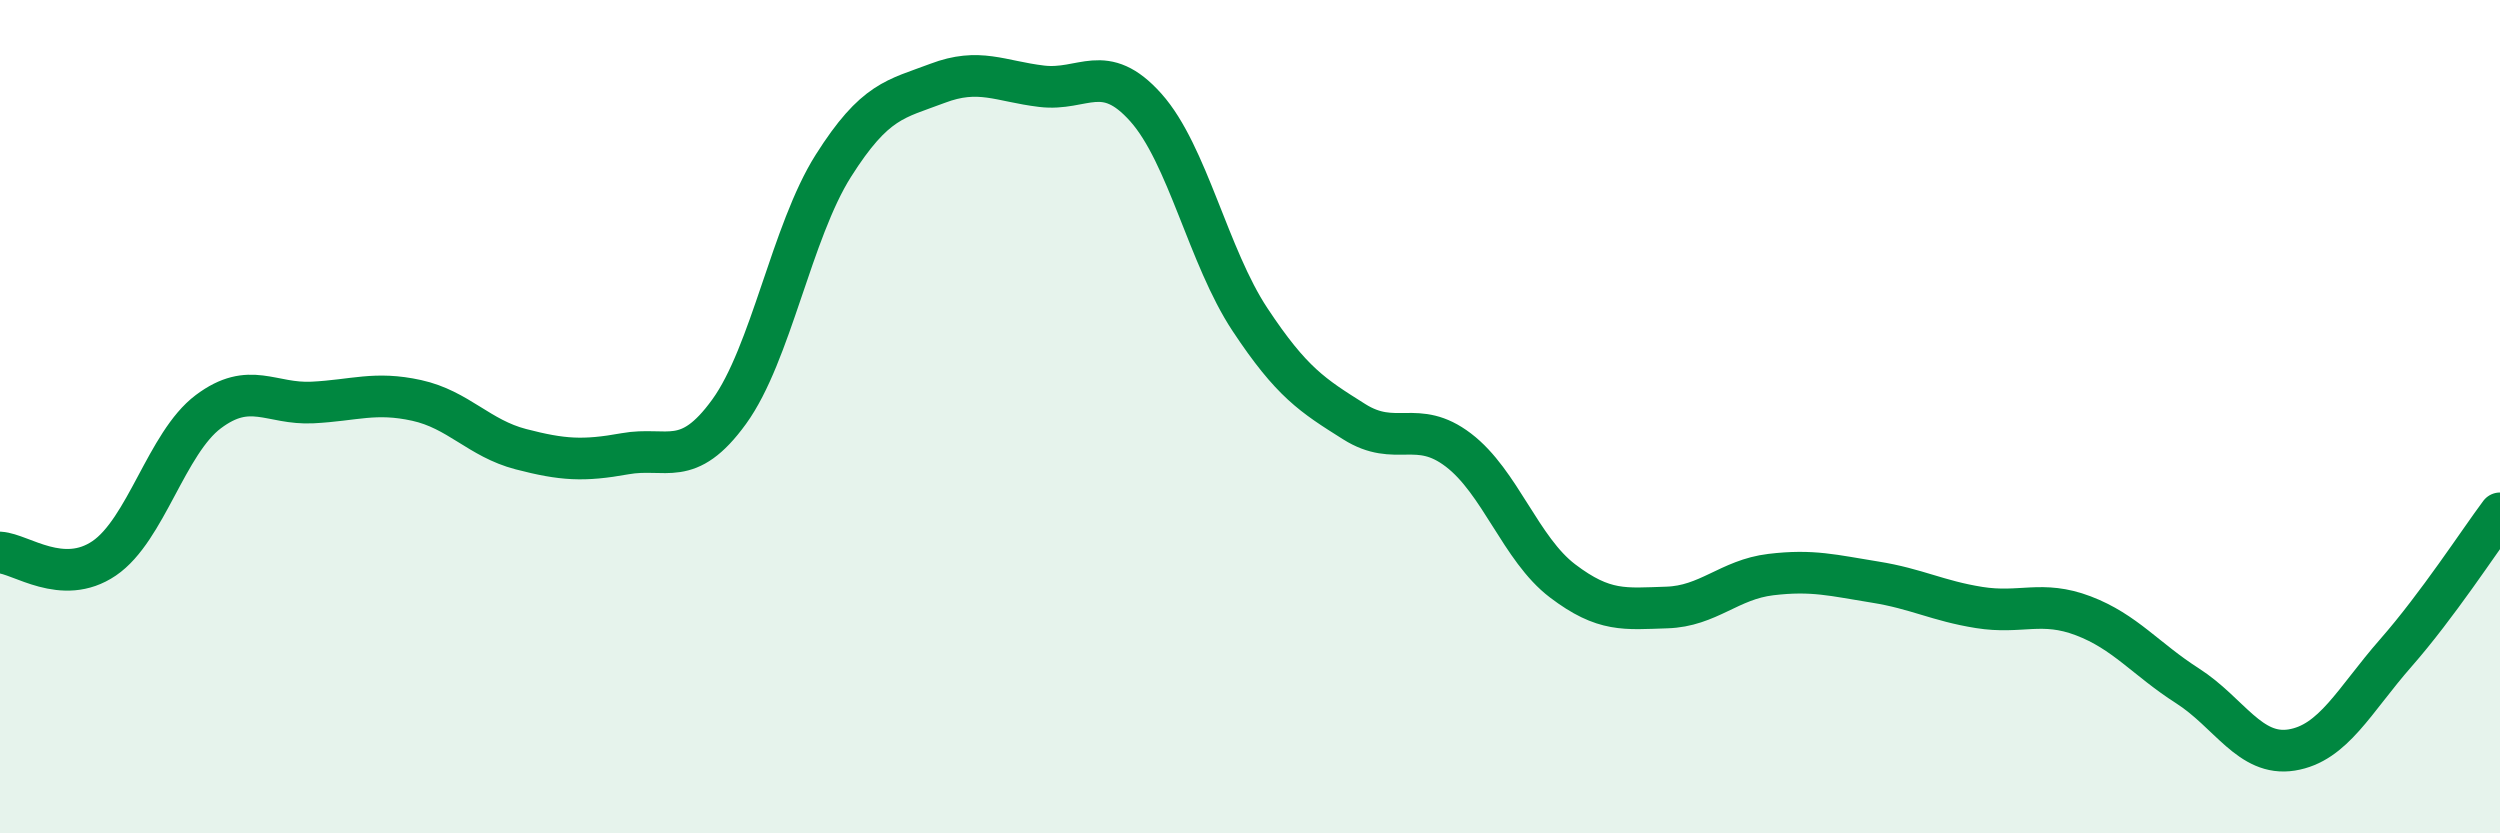
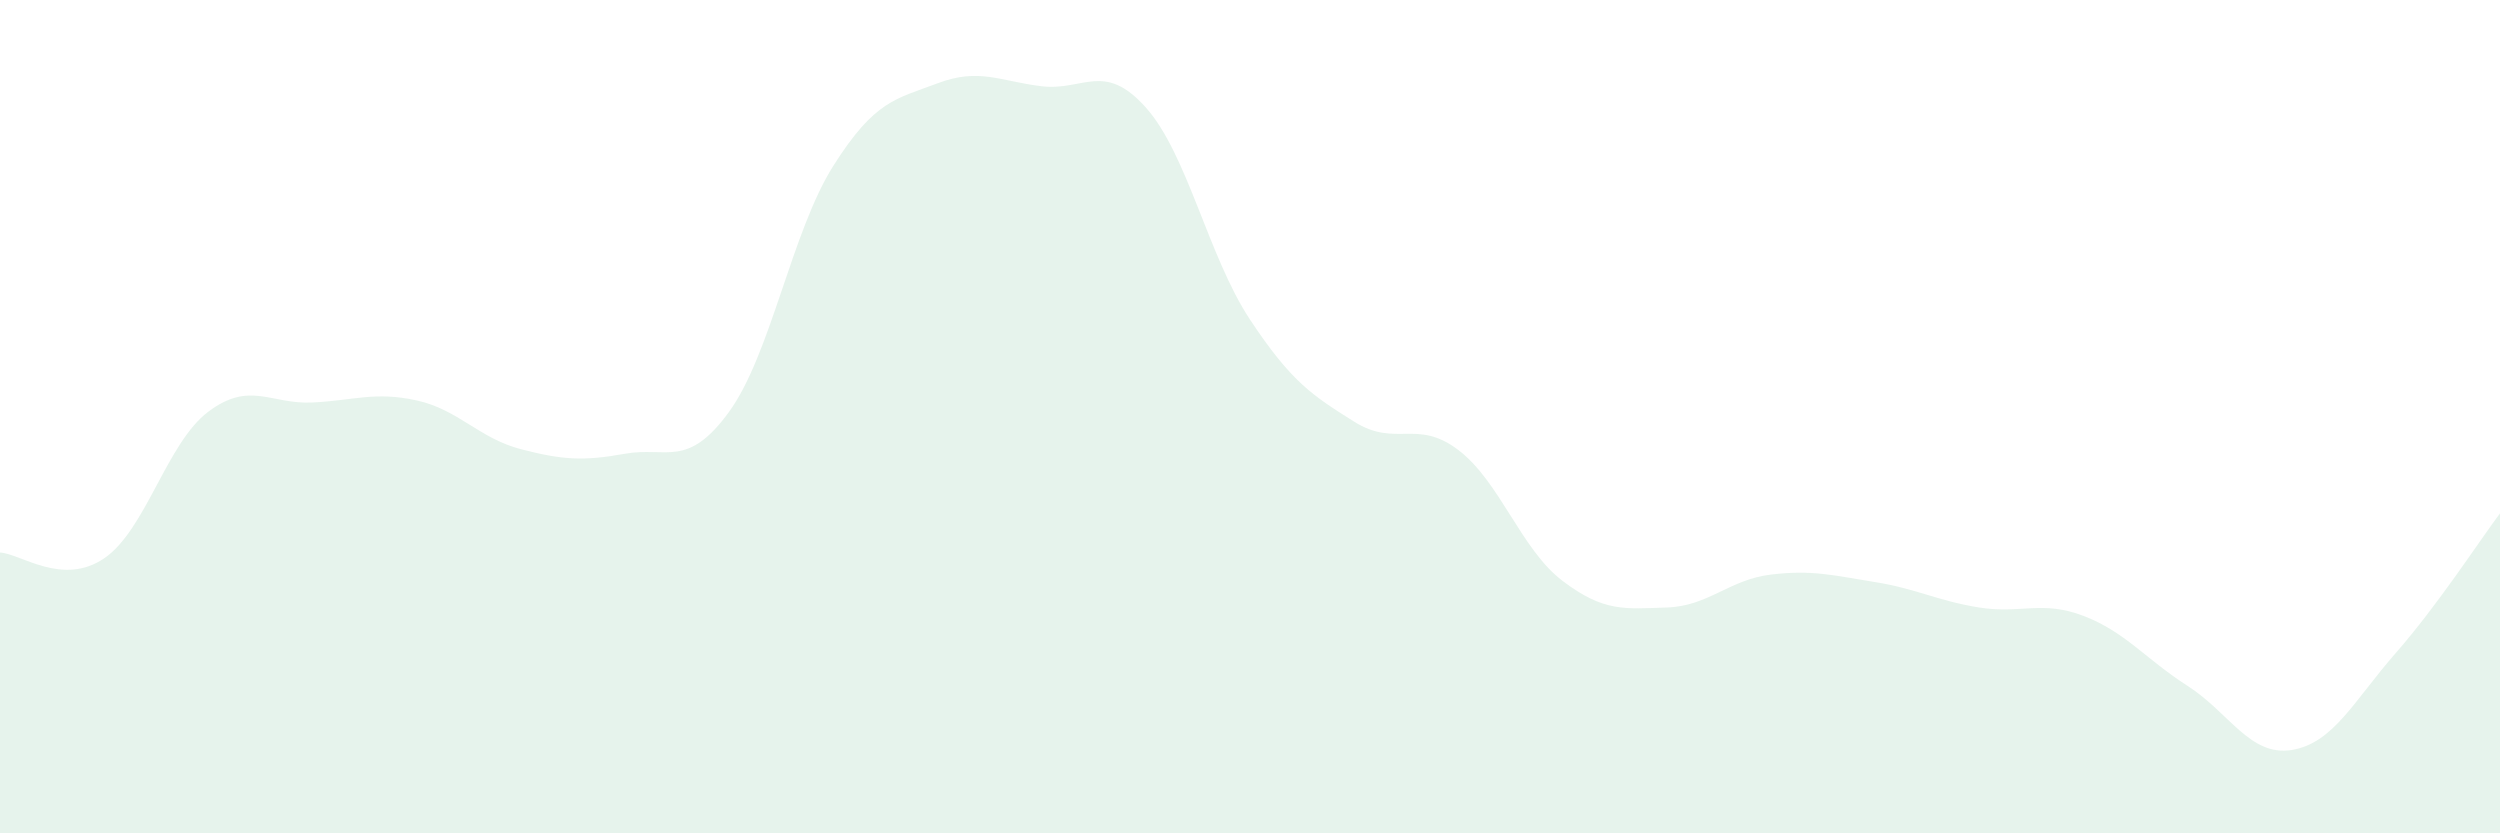
<svg xmlns="http://www.w3.org/2000/svg" width="60" height="20" viewBox="0 0 60 20">
  <path d="M 0,13.26 C 0.5,13.29 1.5,14.08 2.5,13.4 C 3.5,12.72 4,10.63 5,9.88 C 6,9.13 6.5,9.71 7.5,9.66 C 8.5,9.61 9,9.39 10,9.61 C 11,9.83 11.5,10.52 12.5,10.78 C 13.5,11.04 14,11.07 15,10.89 C 16,10.71 16.5,11.26 17.5,9.88 C 18.5,8.5 19,5.56 20,3.98 C 21,2.4 21.5,2.38 22.5,2 C 23.5,1.62 24,1.95 25,2.07 C 26,2.19 26.5,1.46 27.5,2.58 C 28.5,3.7 29,6.16 30,7.67 C 31,9.18 31.5,9.49 32.5,10.12 C 33.5,10.75 34,10.04 35,10.8 C 36,11.56 36.5,13.18 37.5,13.94 C 38.5,14.7 39,14.61 40,14.58 C 41,14.55 41.5,13.91 42.5,13.79 C 43.5,13.67 44,13.81 45,13.97 C 46,14.13 46.5,14.42 47.5,14.58 C 48.5,14.74 49,14.4 50,14.78 C 51,15.16 51.5,15.82 52.5,16.46 C 53.5,17.1 54,18.16 55,18 C 56,17.84 56.5,16.81 57.5,15.67 C 58.5,14.53 59.5,12.99 60,12.32L60 20L0 20Z" fill="#008740" opacity="0.1" stroke-linecap="round" stroke-linejoin="round" />
-   <path d="M 0,13.26 C 0.5,13.29 1.5,14.08 2.5,13.4 C 3.5,12.72 4,10.63 5,9.88 C 6,9.13 6.5,9.71 7.5,9.66 C 8.5,9.61 9,9.39 10,9.61 C 11,9.83 11.5,10.52 12.5,10.78 C 13.5,11.04 14,11.07 15,10.89 C 16,10.71 16.5,11.26 17.5,9.88 C 18.5,8.5 19,5.56 20,3.98 C 21,2.4 21.5,2.38 22.5,2 C 23.5,1.62 24,1.95 25,2.07 C 26,2.19 26.5,1.46 27.5,2.58 C 28.5,3.7 29,6.16 30,7.67 C 31,9.18 31.5,9.49 32.5,10.12 C 33.5,10.75 34,10.04 35,10.8 C 36,11.56 36.5,13.18 37.5,13.94 C 38.5,14.7 39,14.61 40,14.58 C 41,14.55 41.5,13.91 42.5,13.79 C 43.5,13.67 44,13.81 45,13.97 C 46,14.13 46.5,14.42 47.5,14.58 C 48.5,14.74 49,14.4 50,14.78 C 51,15.16 51.5,15.82 52.5,16.46 C 53.5,17.1 54,18.16 55,18 C 56,17.84 56.5,16.81 57.5,15.67 C 58.5,14.53 59.5,12.99 60,12.32" stroke="#008740" stroke-width="1" fill="none" stroke-linecap="round" stroke-linejoin="round" />
</svg>